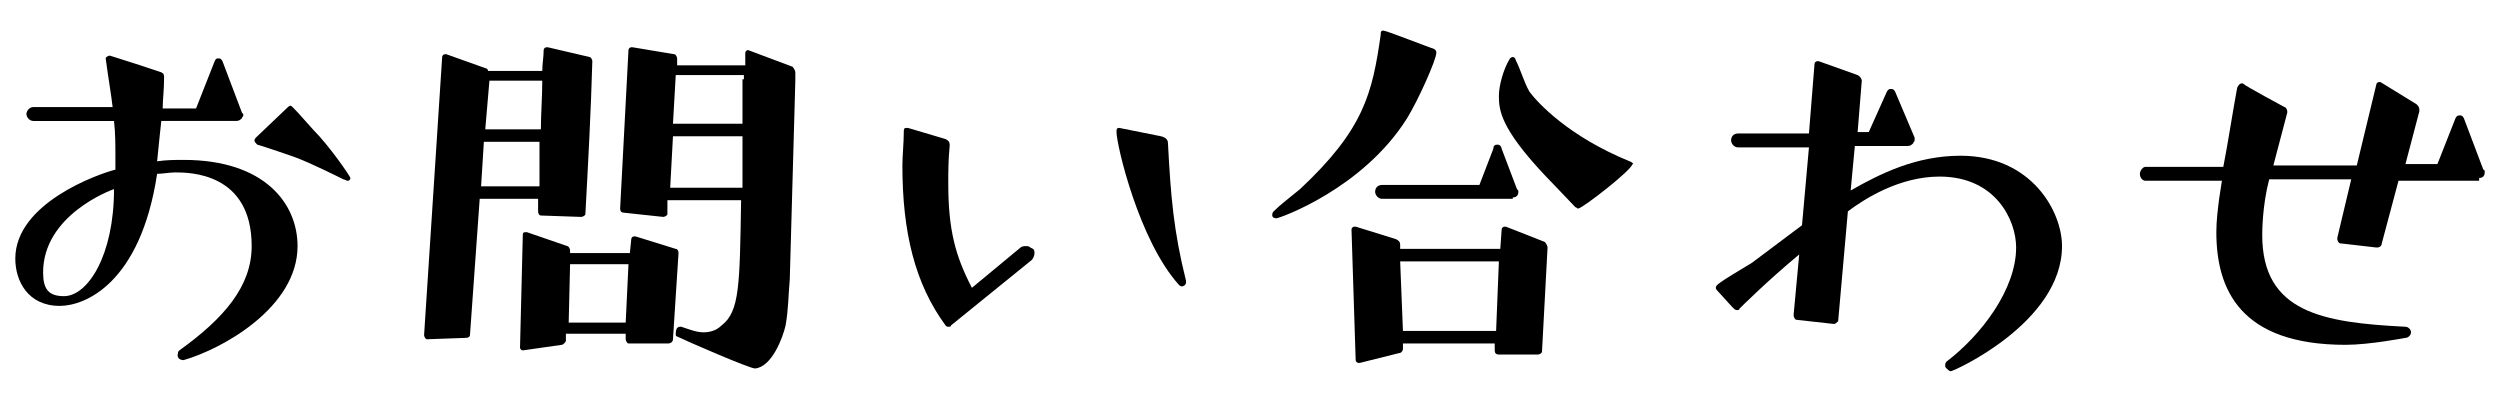
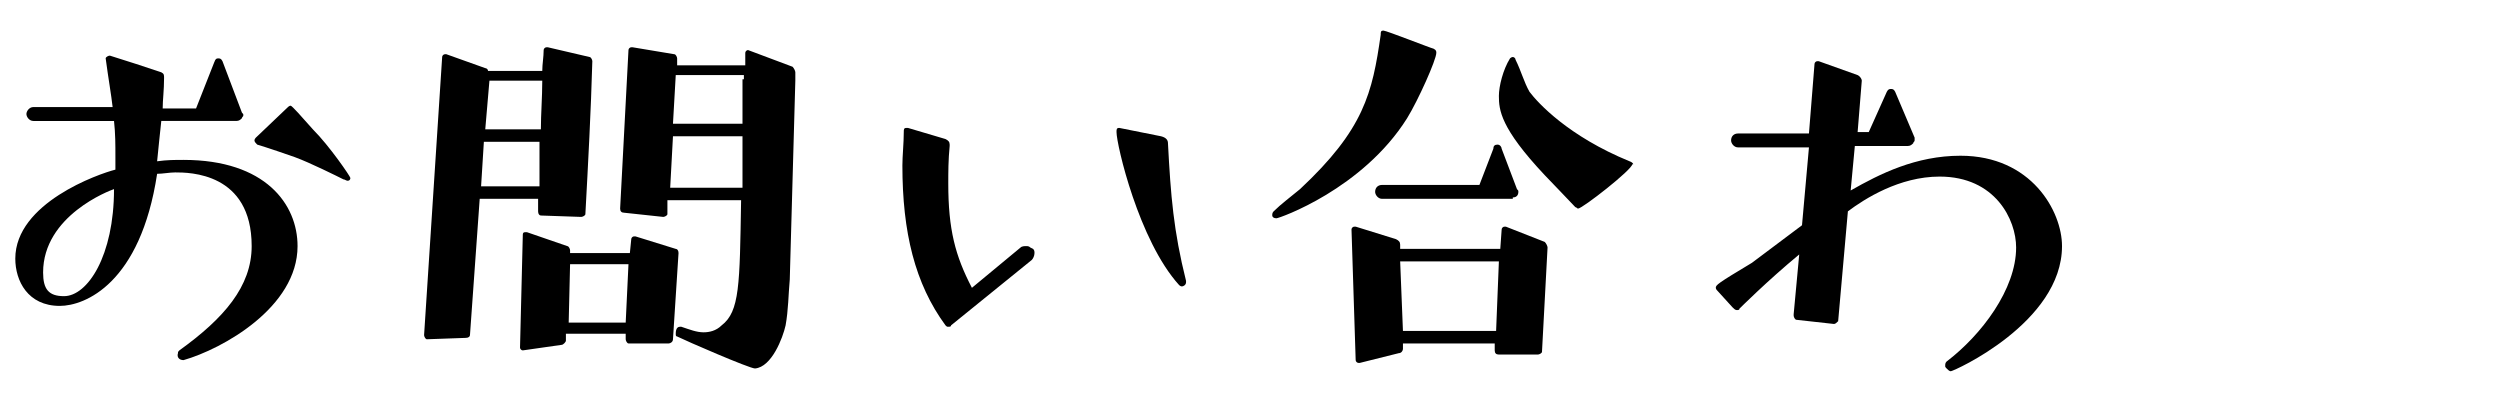
<svg xmlns="http://www.w3.org/2000/svg" version="1.1" x="0px" y="0px" width="179.8px" height="28.8px" viewBox="0 0 179.8 28.8" style="enable-background:new 0 0 179.8 28.8;" xml:space="preserve">
  <style type="text/css">
	.st0{display:none;}
	.st1{display:inline;}
</style>
  <g id="レイヤー_1">
    <g>
      <path d="M13.2,25.9c2.8-0.8,8.2-3.8,8.2-8.2c0-3-2.3-6.2-8.2-6.2c-0.6,0-1.2,0-1.9,0.1c0.1-1.1,0.2-1.9,0.3-2.9h5.4    c0.2,0,0.3-0.1,0.4-0.2c0-0.1,0.1-0.1,0.1-0.2c0-0.1,0-0.1-0.1-0.2L16,4.4c-0.1-0.2-0.2-0.2-0.3-0.2c-0.1,0-0.2,0-0.3,0.3    l-1.3,3.3h-2.4c0-0.6,0.1-1.3,0.1-2.2c0-0.2,0-0.3-0.2-0.4C10.4,4.8,9.2,4.4,7.9,4h0C7.8,4,7.6,4.1,7.6,4.2v0    C7.8,5.7,8,6.8,8.1,7.7H2.4C2.1,7.7,1.9,8,1.9,8.2c0,0.2,0.2,0.5,0.5,0.5h5.8c0.1,0.9,0.1,1.7,0.1,2.6v0.9    c-1.2,0.3-7.2,2.4-7.2,6.4c0,1.6,0.9,3.4,3.2,3.4c1.8,0,5.8-1.6,7-9.5c0.4,0,0.9-0.1,1.3-0.1c1,0,5.5,0,5.5,5.3    c0,2.9-2,5.2-5.2,7.5c-0.1,0.1-0.1,0.1-0.1,0.2C12.7,25.7,12.9,25.9,13.2,25.9L13.2,25.9z M8.2,13.6c0,4.8-1.9,7.7-3.6,7.7    c-1.1,0-1.5-0.5-1.5-1.7C3.1,15.5,7.9,13.7,8.2,13.6z M18.4,9.9c0,0-0.1,0.1-0.1,0.2c0,0.1,0.1,0.2,0.2,0.3c0,0,0.7,0.2,2.7,0.9    c1.1,0.4,3.1,1.4,3.5,1.6c0.1,0,0.2,0.1,0.3,0.1c0.2,0,0.2-0.2,0.2-0.2c0-0.1-1.5-2.3-2.7-3.5c-0.8-0.9-1.5-1.7-1.6-1.7    c-0.1,0-0.2,0.1-0.4,0.3L18.4,9.9z" />
      <path d="M53.3,14.4c-0.1,6.1-0.1,8-1.4,9c-0.4,0.4-0.9,0.5-1.3,0.5c-0.5,0-1-0.2-1.6-0.4c0,0-0.1,0-0.1,0c-0.3,0-0.3,0.4-0.3,0.5    c0,0.1,0,0.2,0.1,0.2c0.6,0.3,5.2,2.3,5.6,2.3c1.2-0.1,2-2.2,2.2-3.1c0.2-1.1,0.2-2.2,0.3-3.3l0.4-14.3c0-0.2,0-0.4,0-0.6    c0-0.1-0.1-0.3-0.2-0.4l-3.2-1.2h0c-0.1,0-0.2,0.1-0.2,0.2l0,0.9h-4.9l0-0.5c0-0.1-0.1-0.3-0.2-0.3l-3-0.5h-0.1    c-0.1,0-0.2,0.1-0.2,0.2L44.6,15c0,0.2,0.1,0.3,0.3,0.3l2.8,0.3c0.1,0,0.3-0.1,0.3-0.2l0-1H53.3z M33.5,24.3    c0.2,0,0.3-0.1,0.3-0.2l0.7-9.8h4.2v0.9c0,0.2,0.1,0.3,0.2,0.3l2.9,0.1c0.1,0,0.3-0.1,0.3-0.2c0.2-3.7,0.4-7.4,0.5-11    c0-0.1-0.1-0.3-0.2-0.3l-3-0.7h-0.1c-0.1,0-0.2,0.1-0.2,0.2c0,0.5-0.1,1-0.1,1.5h-3.9c0-0.1-0.1-0.2-0.2-0.2l-2.8-1h-0.1    c-0.1,0-0.2,0.1-0.2,0.2l-1.3,20c0,0.1,0.1,0.3,0.2,0.3L33.5,24.3z M48.1,24.7c0.1,0,0.3-0.1,0.3-0.3l0.4-6.2    c0-0.2-0.1-0.3-0.2-0.3L45.7,17h-0.1c-0.1,0-0.2,0.1-0.2,0.2l-0.1,1h-4.3V18c0-0.1-0.1-0.3-0.2-0.3l-2.9-1h-0.1    c-0.1,0-0.2,0-0.2,0.2l-0.2,8.1c0,0.1,0.1,0.2,0.2,0.2h0l2.8-0.4c0.1,0,0.3-0.2,0.3-0.3V24H45v0.4c0,0.1,0.1,0.3,0.2,0.3    L48.1,24.7z M53.4,9.8c0,1.2,0,2.4,0,3.7h-5.2l0.2-3.7H53.4z M53.4,5.7c0,1.1,0,2.2,0,3.2h-5l0.2-3.5h4.9V5.7z M45,23.2h-4.1    L41,19h4.2L45,23.2z M39,5.8C39,7,38.9,8.2,38.9,9.3h-4l0.3-3.5H39z M38.8,13.4h-4.2l0.2-3.2h4L38.8,13.4z" />
      <path d="M74.2,18.7c0.1-0.1,0.2-0.3,0.2-0.5c0-0.1,0-0.2-0.1-0.3l-0.2-0.1c-0.1-0.1-0.2-0.1-0.3-0.1c-0.1,0-0.3,0-0.4,0.1    l-3.5,2.9c-1.2-2.3-1.7-4.2-1.7-7.5c0-0.8,0-1.7,0.1-2.7v-0.1c0-0.2-0.1-0.3-0.3-0.4l-2.7-0.8h-0.1c-0.2,0-0.2,0.1-0.2,0.3    c0,0.8-0.1,1.7-0.1,2.4c0,4.8,0.9,8.5,3.1,11.5c0.1,0.1,0.1,0.1,0.2,0.1c0.1,0,0.2,0,0.2-0.1L74.2,18.7z M85.3,20.2    c-0.9-3.6-1.1-6.1-1.3-9.9c0-0.2-0.1-0.4-0.5-0.5l-3-0.6h0c-0.2,0-0.2,0.1-0.2,0.3c0,0.9,1.6,7.8,4.5,11c0,0,0.1,0.1,0.2,0.1    c0.1,0,0.3-0.1,0.3-0.3V20.2z" />
      <path d="M110.6,25.5c0.1,0,0.3-0.1,0.3-0.2l0.4-7.5c0-0.1-0.1-0.3-0.2-0.4l-2.8-1.1h-0.1c-0.1,0-0.2,0.1-0.2,0.2l-0.1,1.4h-7.2    v-0.3c0-0.2-0.1-0.3-0.3-0.4l-2.9-0.9h-0.1c-0.1,0-0.2,0.1-0.2,0.2l0.3,9.4c0,0.1,0.1,0.2,0.2,0.2h0.1l2.8-0.7    c0.2,0,0.3-0.2,0.3-0.3l0-0.4h6.6v0.5c0,0.2,0.1,0.3,0.3,0.3L110.6,25.5z M99.5,2.2c-0.2,0-0.2,0.1-0.2,0.3    c-0.6,4.2-1.2,6.8-5.8,11.1c-0.6,0.5-1.4,1.1-1.9,1.6c-0.1,0.1-0.1,0.2-0.1,0.3c0,0.1,0.1,0.2,0.3,0.2c0.2,0,6.2-2.1,9.4-7.2    c0.8-1.3,2.1-4.2,2.1-4.7c0-0.1,0-0.2-0.2-0.3C103,3.5,99.7,2.2,99.5,2.2L99.5,2.2z M117.2,11.6c-4.4-1.8-6.6-4.2-7.2-5    c-0.4-0.7-0.6-1.5-1-2.3c0-0.1-0.1-0.2-0.2-0.2c-0.1,0-0.2,0.1-0.2,0.1c-0.5,0.8-0.8,2-0.8,2.7c0,1,0.1,2.3,3.3,5.7    c0.3,0.3,2.1,2.2,2.2,2.3c0.1,0,0.1,0.1,0.2,0.1c0.3,0,3.9-2.8,3.9-3.2C117.5,11.9,117.5,11.7,117.2,11.6z M107.6,23.8h-6.7    l-0.2-5h7.1L107.6,23.8z M108.8,14.2c0.3,0,0.4-0.2,0.4-0.4c0-0.1,0-0.1-0.1-0.2l-1.1-2.9c0-0.1-0.1-0.3-0.3-0.3    c-0.2,0-0.3,0.1-0.3,0.3l-1,2.6h-7c-0.3,0-0.5,0.2-0.5,0.5c0,0.2,0.2,0.5,0.5,0.5H108.8z" />
      <path d="M131.9,23.3c0.1,0,0.2-0.1,0.3-0.2l0.7-7.9c1.2-0.9,3.7-2.5,6.6-2.5c4,0,5.5,3.1,5.5,5.1c0,3-2.5,6.3-5,8.2    c-0.1,0.1-0.1,0.2-0.1,0.3c0,0.1,0,0.1,0.1,0.2c0.1,0.1,0.2,0.2,0.3,0.2c0.2,0,8-3.5,8-9c0-2.5-2.2-6.5-7.3-6.5    c-3.2,0-5.8,1.3-7.9,2.5l0.3-3.2h3.8c0.2,0,0.3-0.1,0.4-0.2c0-0.1,0.1-0.1,0.1-0.2c0-0.1,0-0.1,0-0.2l-1.4-3.3    c-0.1-0.2-0.2-0.2-0.3-0.2c-0.1,0-0.2,0-0.3,0.2l-1.3,2.9h-0.8l0.3-3.7c0-0.1-0.1-0.3-0.3-0.4l-2.8-1c0,0-0.1,0-0.1,0    c-0.1,0-0.2,0.1-0.2,0.2l-0.4,5h-5.1c-0.3,0-0.5,0.2-0.5,0.5c0,0.2,0.2,0.5,0.5,0.5h5.1l-0.5,5.6l-3.6,2.7    c-2.5,1.5-2.6,1.6-2.6,1.8c0,0.1,0.1,0.2,0.2,0.3l1,1.1c0.1,0.1,0.2,0.2,0.3,0.2c0.1,0,0.2,0,0.2-0.1c0,0,2-2,4.3-3.9l-0.4,4.3    v0.1c0,0.1,0.1,0.3,0.2,0.3L131.9,23.3L131.9,23.3z" />
-       <path d="M178.3,12.8c0.2,0,0.4-0.1,0.4-0.4c0-0.1,0-0.2-0.1-0.2l-1.4-3.7c-0.1-0.2-0.2-0.2-0.3-0.2c-0.1,0-0.2,0-0.3,0.2l-1.3,3.3    h-2.3L174,8V7.9c0-0.2-0.1-0.3-0.2-0.4l-2.6-1.6c0,0-0.1,0-0.1,0c-0.1,0-0.2,0.1-0.2,0.2l-1.4,5.8h-6l1-3.8c0,0,0-0.1,0-0.1    c0-0.1-0.1-0.3-0.2-0.3c0,0-2.8-1.5-3-1.7c0,0-0.1,0-0.1,0c-0.1,0-0.2,0.1-0.3,0.3c-0.3,1.6-0.7,4.2-1,5.7h-5.6    c-0.2,0-0.4,0.3-0.4,0.5c0,0.3,0.2,0.5,0.4,0.5l5.5,0l-0.2,1.3c-0.1,0.8-0.2,1.6-0.2,2.4c0,4.1,1.7,8.1,9.3,8.1    c1.7,0,4.3-0.5,4.3-0.5c0.2,0,0.4-0.2,0.4-0.4c0-0.2-0.2-0.4-0.4-0.4c-5.9-0.3-10.3-1-10.3-6.6c0-0.2,0-2.1,0.5-4h5.9l-1,4.2v0.1    c0,0.1,0.1,0.3,0.2,0.3l2.6,0.3h0.1c0.1,0,0.3-0.1,0.3-0.3l1.2-4.5H178.3z" />
    </g>
  </g>
  <g id="レイヤー_2" class="st0">
    <g class="st1">
      <path d="M37.5,26.5c3.1-0.9,8.9-4.1,8.9-8.9c0-3.2-2.5-6.7-8.8-6.7c-0.7,0-1.3,0-2.1,0.1c0.1-1.2,0.2-2.1,0.3-3.1h5.8    c0.2,0,0.3-0.1,0.4-0.2c0-0.1,0.1-0.1,0.1-0.2c0-0.1,0-0.1-0.1-0.2l-1.5-4C40.4,3,40.3,3,40.2,3c-0.1,0-0.3,0-0.4,0.3l-1.4,3.6    h-2.6c0-0.7,0.1-1.4,0.1-2.4c0-0.2,0-0.3-0.3-0.4c-1.3-0.4-2.6-0.8-4-1.3h0c-0.1,0-0.3,0.1-0.3,0.3v0c0.2,1.6,0.4,2.7,0.5,3.7    h-6.2c-0.3,0-0.5,0.3-0.5,0.5c0,0.3,0.3,0.5,0.5,0.5H32c0.1,1,0.1,1.9,0.1,2.9v1c-1.3,0.4-7.8,2.6-7.8,7c0,1.7,0.9,3.7,3.5,3.7    c2,0,6.3-1.7,7.5-10.3c0.5,0,0.9-0.1,1.4-0.1c1.1,0,5.9,0,5.9,5.7c0,3.2-2.2,5.7-5.6,8.1C37,26,37,26,37,26.1    C37,26.3,37.1,26.5,37.5,26.5L37.5,26.5z M32,13.2c0,5.3-2.1,8.3-3.9,8.3c-1.2,0-1.6-0.5-1.6-1.9C26.5,15.2,31.7,13.3,32,13.2z     M43.1,9.1c0,0-0.1,0.1-0.1,0.3c0,0.1,0.1,0.2,0.2,0.3c0,0,0.8,0.2,3,1c1.2,0.4,3.4,1.5,3.8,1.7c0.1,0,0.2,0.1,0.3,0.1    c0.3,0,0.3-0.2,0.3-0.3c0-0.1-1.7-2.5-2.9-3.8c-0.8-1-1.6-1.8-1.8-1.8c-0.1,0-0.3,0.1-0.4,0.3L43.1,9.1z" />
      <path d="M89.7,21.8c0.1,0,0.3-0.1,0.3-0.3l0.4-9.8c0-0.2-0.1-0.3-0.3-0.4L86.8,10c0,0-0.1,0-0.1,0c-0.1,0-0.2,0.1-0.2,0.2    l-0.1,1.5h-6.2v-0.1c0-0.2-0.1-0.3-0.3-0.4L76.6,10h-0.1c-0.1,0-0.2,0.1-0.2,0.2l0.4,12.1c0,0.1,0.1,0.2,0.2,0.2H77l3.2-0.9    c0.2,0,0.3-0.2,0.3-0.3l0-0.3H86v0.5c0,0.2,0.1,0.3,0.3,0.3L89.7,21.8z M74.2,21c0-0.1-0.1-0.1-0.7-0.1c-0.8,0-2.2-0.3-2.8-0.8    c-0.4-0.3-1.8-2-2.1-2.1l0.3-0.7H74c0.2,0,0.5-0.2,0.5-0.4c0-0.1,0-0.1,0-0.2l-1.2-3.2c0-0.1-0.2-0.3-0.3-0.3    c-0.1,0-0.3,0.1-0.4,0.3l-1.1,2.8h-2.2c0-0.1,0.8-2.4,1-4.3c0-0.2-0.1-0.3-0.3-0.4c-0.3-0.1-3.6-0.7-3.8-0.7    c-0.2,0-0.2,0.2-0.2,0.4c0,0.6,0.1,1.2,0.1,1.8c0,1.1-0.1,2.1-0.3,3.2h-5.4c-0.3,0-0.5,0.3-0.5,0.5c0,0.3,0.1,0.5,0.5,0.5h5.2    c-0.3,1.1-0.9,3.6-3.1,6.4c-0.3,0.5-0.8,0.9-1.1,1.3c-0.1,0.1-0.1,0.2-0.1,0.3c0,0.1,0.1,0.3,0.3,0.3c0.3,0,3.1-1.6,5.3-4.6    c0.4-0.6,0.8-1.2,1.2-1.8c0,0.2,0,0.4,0,0.6c0,1.6,0.8,2.8,1.8,3.8c1.2,1.3,1.4,1.5,1.6,1.5c0.1,0,0.1,0,0.2-0.1    c0.7-0.8,1.9-2.6,2.5-3.6C74.1,21.2,74.2,21.1,74.2,21L74.2,21z M73.6,10.3c0.1,0,0.3-0.1,0.4-0.2c0-0.1,0.1-0.1,0.1-0.2    c0-0.1,0-0.2-0.1-0.3l-1.2-3.2c0-0.1-0.2-0.3-0.3-0.3c-0.1,0-0.3,0.1-0.3,0.3l-1.1,2.8h-5.9C65.6,7.9,66,6.4,66,5.2    c0-0.4-0.3-0.4-4.1-0.4c-0.1,0-0.2,0.1-0.2,0.2C62,6.6,62,7.4,62,7.6c0,2.3-0.8,4.5-2,6c-0.2,0.3-0.5,0.6-0.7,0.9    c0,0.1-0.1,0.1-0.1,0.2c0,0.2,0.1,0.3,0.3,0.3c0.3,0,0.7-0.3,0.7-0.3c2.7-1.4,3.9-3.6,4.4-4.5H73.6z M86.1,20h-5.6l-0.2-7.4h6.2    L86.1,20z" />
      <path d="M107.6,26.7c5.4-0.9,11.4-3.2,11.4-8.5c0-2-2.3-5.4-7.6-5.4c-2,0-4.1,0.4-5.9,1.5l3-5.2c0-0.1,0.1-0.2,0.1-0.3    c0-0.1,0-0.2-0.2-0.3l-2.9-1.5c-0.1,0-0.1,0-0.2,0c-0.1,0-0.2,0-0.3,0.1l-4.5,9.5c0,0.1,0,0.1,0,0.2c0,0.1,0,0.1,0.1,0.2l2.6,0.6    c0.1,0,0.1,0,0.1,0c0.1,0,0.2-0.1,0.3-0.2l0.2-0.3c0.7-0.7,3.3-3,6.5-3c4.1,0,5,2,5,4.2c0,3.8-2.9,5.5-8.6,7.4    c-0.2,0.1-0.3,0.3-0.3,0.5c0,0.1,0.1,0.4,0.4,0.4h0.1L107.6,26.7z M114.8,7.7c0.2,0,0.4,0,0.4-0.2c0,0,0-0.1,0-0.1    c0-0.1-0.1-0.3-0.3-0.4l-3.6-2.5c-1.6-1.1-3.3-2.3-3.3-2.3C108,2.1,107.8,2,107.7,2c-0.2,0-0.3,0.1-0.5,0.3L105,4.4    c0,0.1-0.1,0.1-0.1,0.2c0,0.2,0.1,0.4,0.4,0.4c0,0,1.9,0.5,4.1,1.1c2,0.5,4.9,1.4,5.1,1.5H114.8z" />
      <path d="M155,12.4c0.2,0,0.5-0.1,0.5-0.4c0-0.1,0-0.2-0.1-0.3l-1.6-4.1c-0.1-0.2-0.3-0.3-0.3-0.3c-0.1,0-0.3,0-0.4,0.3l-1.4,3.6    h-2.5l1.2-4.2V7c0-0.2-0.1-0.4-0.3-0.5l-2.8-1.8c0,0-0.1,0-0.1,0c-0.1,0-0.2,0.1-0.3,0.2l-1.5,6.3H139l1.1-4.1c0,0,0-0.1,0-0.1    c0-0.1-0.1-0.3-0.2-0.4c0,0-3-1.7-3.3-1.8c0,0-0.1,0-0.1,0c-0.1,0-0.3,0.1-0.3,0.3c-0.3,1.7-0.8,4.6-1.1,6.2H129    c-0.3,0-0.5,0.3-0.5,0.5c0,0.3,0.2,0.5,0.5,0.5l6,0l-0.2,1.4c-0.1,0.9-0.2,1.7-0.2,2.6c0,4.5,1.9,8.8,10.1,8.8    c1.8,0,4.6-0.5,4.7-0.5c0.3,0,0.4-0.2,0.4-0.4c0-0.2-0.2-0.4-0.4-0.4c-6.4-0.4-11.1-1.1-11.1-7.1c0-0.2,0-2.3,0.5-4.3h6.4    l-1.1,4.5V17c0,0.1,0.1,0.3,0.3,0.3l2.9,0.3h0.1c0.1,0,0.3-0.1,0.4-0.3l1.3-4.9H155z" />
    </g>
  </g>
  <g id="レイヤー_3" class="st0">
    <g class="st1">
      <path d="M42.1,25.8c0.1,0,0.3-0.1,0.3-0.3c0-2.2,0-4.5,0-6.7c0-0.2-0.1-0.3-0.3-0.3l-3.3-0.4c-0.1,0-0.3,0.1-0.3,0.2    c0.1,1.7,0.1,3.4,0.1,5.1h-4.5c0,0,0-0.1,0-0.1l0.4-9.7h3.9v0.9c0,0.1,0,0.3,0,0.4c0,0.1,0.1,0.3,0.3,0.3l3.1,0    c0.1,0,0.3-0.1,0.3-0.3c0-2.4,0-4.8,0-7.2c0-0.2-0.1-0.3-0.3-0.3l-3.3-0.4h0c-0.1,0-0.2,0.1-0.2,0.2c0,1.8,0,3.7,0.1,5.6h-3.8    L35,5.4C35,5.2,34.9,5,34.7,5L31,4.2h0c-0.1,0-0.2,0.1-0.2,0.2l-0.3,8.3h-4l0.4-4.4c0-0.2-0.1-0.3-0.2-0.3l-3.3-0.3    c-0.1,0-0.3,0.1-0.3,0.2l-0.5,7.3c0,0.2,0.1,0.3,0.3,0.3H26c0.2,0,0.3-0.1,0.3-0.3l0.1-1.5h4l-0.3,9.7c0,0.1,0,0.1,0,0.1h-4.1    l0.4-4.5c0-0.2-0.1-0.3-0.2-0.3l-3.3-0.3c-0.1,0-0.3,0.1-0.3,0.2l-0.5,7.4c0,0.2,0.1,0.3,0.3,0.3h3.1c0.1,0,0.3-0.1,0.3-0.3    l0.1-1.5h12.7v1.2c0,0.1,0.1,0.3,0.3,0.3L42.1,25.8z" />
      <path d="M71.6,22.2c-1.3,1.2-2.6,2.3-4.1,3.2c-0.6,0.4-1.4,0.7-2,1.1c-0.2,0.1-0.2,0.3-0.2,0.4c0,0.1,0.1,0.2,0.3,0.2    c0.2,0,4-0.8,8-3.5c1.1,1.1,3.8,3.4,4.1,3.4c0.4,0,3.5-3.1,3.7-3.3c0,0,0.1-0.1,0.1-0.2c0-0.2-0.4-0.3-0.4-0.3    c-0.9-0.2-3.3-0.9-4.7-1.8c3-2.8,4.8-7.1,4.8-7.6c0-0.1-0.1-0.2-0.2-0.3c-0.8-0.5-3.2-1.7-3.6-1.7c-0.1,0-0.1,0-0.2,0.1l-0.3,1.3    h-6.1c0.2-0.9,0.6-3,0.8-4.7h9.1c0.2,0,0.3-0.1,0.4-0.2C81,8.3,81,8.2,81,8.1c0-0.1,0-0.1-0.1-0.2l-1.4-3.7    c-0.1-0.2-0.2-0.3-0.3-0.3s-0.3,0.1-0.3,0.3l-1.3,3.4h-6V7.5c0-0.4,0.1-0.9,0.1-1.3c0-0.2,0-0.3-0.2-0.4l-4.3-0.6    c-0.1,0-0.2,0-0.2,0.2c0,0.5,0.2,1.3,0.2,1.9c0.2,1.4,0.3,2.7,0.3,4.1v0.7c0,2.6-0.3,5.4-2.1,8.7c-0.3,0.5-0.6,0.9-0.8,1.4    c0,0.1-0.1,0.2-0.1,0.2c0,0.1,0,0.2,0.1,0.3c0.1,0,0.1,0.1,0.2,0.1c0.4,0,4.5-3.4,5.8-8.6h6.1c-0.4,1.5-1.3,3.5-2.9,5.7    c-1.1-1-2.1-2.3-3-3.4c-0.1-0.1-0.1-0.1-0.2-0.1c0,0-0.2,0-0.2,0.4c0,0.5,0.2,3.2,1.7,5.1L71.6,22.2z M61.5,25    c0.1,0,0.3-0.1,0.3-0.2l0.9-7.5c0-0.1-0.1-0.3-0.2-0.4l-2.8-1.3c0,0-0.1,0-0.1,0c-0.1,0-0.2,0.1-0.2,0.2l-0.1,0.8h-3.8    c0.4-1.2,0.7-2.5,1-3.7h8.9c0.2,0,0.3-0.1,0.4-0.2c0-0.1,0.1-0.1,0.1-0.2s0-0.1-0.1-0.2l-1.1-3c0-0.1-0.2-0.2-0.3-0.2    c-0.1,0-0.3,0.1-0.3,0.2l-1,2.7h-1.4L62,5.2c0-0.1-0.1-0.3-0.2-0.3l-2.9-1h0c-0.1,0-0.2,0.1-0.2,0.2l-0.4,7.8h-1.4    c0-0.3,0.1-0.6,0.1-0.9c0.1-0.5,0.2-1,0.2-1.5c0-0.1,0-0.3-0.2-0.4l-3.5-0.8h0c-0.2,0-0.2,0.3-0.2,0.6c0,0.6,0.1,1.3,0.1,1.9    c0,0.7,0,1.4,0,2.1c0,2.8-0.2,5.8-2,8.9c-0.2,0.4-0.6,0.9-0.8,1.3c0,0.1-0.1,0.1-0.1,0.2c0,0,0,0.3,0.3,0.3c0.4,0,3-2.6,4.3-5.4    l0.3-0.8h4l-0.9,7v0c0,0.1,0.1,0.2,0.2,0.2L61.5,25z" />
-       <path d="M112.4,22.3c-0.2,2-0.6,3.9-2.8,3.9c-0.4,0-0.8-0.1-1.1-0.2c-0.1-0.1-0.3-0.2-0.5-0.2c-0.3,0-0.3,0.4-0.3,0.4    c0,0.1,0,0.2,0.1,0.3c0.5,0.3,5.3,2.3,5.7,2.3c1.2-0.1,2-2.2,2.2-3.2c0.1-0.6,0.1-0.7,0.7-10.8c0-0.2-0.1-0.3-0.2-0.3l-3.2-1.3    h-0.1c-0.1,0-0.2,0.1-0.2,0.2c0,0.4,0,0.8,0,1.1h-5.1l-0.1-0.1l-3-1.5c0,0-0.1,0-0.1,0c-0.1,0-0.2,0.1-0.2,0.2l-1,12.6    c0,0.1,0.1,0.2,0.2,0.2h0.1l3.1-0.6c0.2,0,0.3-0.1,0.3-0.3l0.2-2.9h5.3V22.3z M97,26c0.1,0,0.2-0.1,0.2-0.2l0.4-11.9l1.5,1.9    c0.9,1.2,1.8,2.4,2.6,3.7c0.1,0.1,0.1,0.2,0.3,0.2c0,0,0.1,0,0.1,0c0.2,0,0.2-0.2,0.2-0.3c-0.1-1.5-1.5-8.2-2.2-8.2H100l-2.3,0.5    l0.2-5.2c0-0.2-0.1-0.3-0.2-0.3l-3.2-0.9h-0.1c-0.1,0-0.2,0.1-0.2,0.2l-0.2,6.3l-2.7-1.2c0,0-0.1,0-0.1,0c-0.1,0-0.2,0.1-0.2,0.2    c-0.2,0.7-0.2,1.4-0.4,2.1c-0.2,1.2-0.5,2.4-0.8,3.6c-0.3,1.4-0.7,2.8-1.1,4.1C88,22.4,88,22.4,88,22.4c0,0.1,0.1,0.3,0.3,0.3    c0.5,0,3.4-3.8,5.7-8.6l-0.3,11c0,0.2,0.1,0.3,0.3,0.3L97,26L97,26z M120,12.4c0.1,0,0.3,0,0.4-0.2c0-0.1,0.1-0.2,0.1-0.3    c0-0.1,0-0.1,0-0.2L118.9,8c0-0.1-0.1-0.3-0.3-0.3c-0.2,0-0.3,0.1-0.3,0.3l-1.3,3.4h-5.2l0.1-2.9h4c0.3,0,0.4-0.1,0.4-0.4v0    c0-0.3-0.7-2.1-0.9-2.4c-0.1-0.2-0.2-0.2-0.3-0.2c-0.1,0-0.3,0.1-0.3,0.3l-0.7,1.8h-2.2l0.1-3.1h5.7c0.4,0,0.4-0.3,0.4-0.4    c0-0.1,0-0.1,0-0.2l-1.2-3c-0.1-0.2-0.2-0.3-0.3-0.3c-0.2,0-0.3,0.1-0.3,0.3l-1,2.7h-3.2l0.1-1.5c0-0.2-0.1-0.3-0.2-0.4L108.9,0    c0,0-0.1,0-0.1,0c-0.1,0-0.2,0.1-0.2,0.2l-0.2,3.3h-5.8c-0.3,0-0.4,0.2-0.4,0.5s0.2,0.5,0.4,0.5h5.8l-0.2,3.1h-3.5    c-0.3,0-0.4,0.2-0.4,0.5c0,0.3,0.2,0.4,1,0.4h3l-0.2,2.9h-6.6c-0.3,0-0.5,0.2-0.5,0.5c0,0.2,0.2,0.5,0.5,0.5H120z M112.6,18.7    c0,0.8-0.1,1.7-0.1,2.5h-5.3l0.2-2.5H112.6z M112.7,17.8h-5.2l0.2-2.4h5V17.8z" />
      <path d="M153.3,25.4c0.2,0.2,0.4,0.4,0.6,0.5c0,0,0.1,0,0.1,0c0.3,0,3.4-3.8,3.5-3.8c0,0,0.1-0.1,0.1-0.1c0-0.1,0-0.1,0-0.1    c-0.1-0.1-0.2-0.2-0.3-0.2c-1.2-0.2-2.2-0.4-3.4-0.8c-0.2-0.1-0.5-0.2-0.8-0.3c2.2-2.7,3.3-6.1,3.3-6.2c0-0.1-0.1-0.2-0.2-0.3    l-4-0.9h-0.1c-0.1,0-0.3,0.1-0.4,1.1h-5.6l0.4-6.7h6.3l-0.3,1.4c-0.4,1.3-1.1,2-2.1,2c-0.4,0-0.9-0.1-1.4-0.3l-0.3-0.1    c0,0-0.1,0-0.1,0c-0.1,0-0.2,0.1-0.2,0.2c0,0.1-0.1,0.2-0.1,0.3c0,0.1,0.1,0.2,0.2,0.2l4.6,1.9c0.2,0.1,0.3,0.1,0.4,0.1    c1.2,0,3.3-5.6,3.3-5.9c0-0.1,0-0.2-0.1-0.2L153.8,5c0,0-0.1,0-0.1,0c-0.1,0-0.1,0-0.2,0.1l-0.3,1.3h-6.5l0-0.4    c0-0.2,0-0.3-0.2-0.4l-2.8-1h0c-0.1,0-0.2,0.1-0.2,0.2l-1.1,19.8c0,0.2,0.1,0.3,0.3,0.3l2.5,0.1l-0.5,0.4    c-0.1,0.1-0.1,0.1-0.1,0.2c0,0.1,0,0.3,0.3,0.3c0.1,0,3.3-1.1,5.8-2.9c0.3,0.3,0.7,0.6,1.1,0.9L153.3,25.4z M140.5,21.9    c0.4,0,0.4-0.2,0.4-0.4c0-0.1,0-0.1-0.1-0.2l-1.1-3c-0.1-0.1-0.2-0.3-0.3-0.3c-0.2,0-0.3,0.1-0.3,0.3l-1,2.7h-2.4l0.2-3.1    c0-0.1-0.1-0.3-0.2-0.3l-2.6-0.4h8.4c0.2,0,0.3,0,0.4-0.2c0.1-0.1,0.1-0.1,0.1-0.2c0-0.1,0-0.1,0-0.2l-0.9-2.2    c0-0.1-0.2-0.2-0.3-0.2c-0.1,0-0.3,0.1-0.3,0.2l-0.7,1.8h-3.3c1.1-0.7,3.4-2.3,3.4-2.7c0,0,0-0.1-0.1-0.1l-2.2-1.6    c0,0-0.1,0-0.1,0c-0.3,0-1.6,3.5-2,4.5h-2.2v0c0-0.5-0.6-3.6-0.8-4c0-0.1-0.1-0.2-0.2-0.2h-0.1l-3.2,1.2c-0.1,0-0.1,0.1-0.1,0.1    c0,0.3,3.3,2.9,3.3,3h-4.2c-0.3,0-0.4,0.2-0.4,0.4c0,0.2,0.2,0.5,0.4,0.5h4.8c-0.1,0-0.1,0.1-0.1,0.2l-0.2,3.7h-4.1    c-0.3,0-0.4,0.2-0.4,0.4c0,0.2,0.2,0.5,0.4,0.5h4.1l-0.2,4.8c0,0.2,0.1,0.3,0.3,0.3l2.7,0.3c0.1,0,0.3-0.1,0.3-0.2l0.3-5.1H140.5z     M141.8,10.8c0.2,0,0.3-0.1,0.4-0.2c0.1-0.1,0.1-0.2,0.1-0.2c0,0,0-0.1,0-0.2l-1.2-3c0-0.1-0.2-0.2-0.3-0.2    c-0.2,0-0.3,0.1-0.3,0.3l-1,2.7H136c0,0,0.1-0.1,0.1-0.2l0.2-3.6h4.5c0.1,0,0.3-0.1,0.4-0.2c0,0,0-0.1,0-0.2c0-0.1,0-0.2,0-0.2    l-0.8-2.2c-0.1-0.1-0.2-0.2-0.3-0.2c-0.2,0-0.3,0.1-0.3,0.3l-0.7,1.8h-2.7l0.2-2.2c0-0.2,0-0.3-0.2-0.4l-2.5-1.1h-0.1    c-0.1,0-0.2,0.1-0.2,0.2l-0.2,3.5h-4.2c-0.3,0-0.4,0.2-0.4,0.5c0,0.2,0.2,0.5,0.4,0.5h4.2l-0.2,3.7h-5.6c-0.3,0-0.4,0.2-0.4,0.5    c0,0.2,0.2,0.5,0.4,0.5H141.8z M145.5,24.8l0.6-9.7h5.6c0,0.1,0,0.1,0,0.2c-0.2,1.4-0.6,2.7-1.2,4l-1-1c-1.8-2.1-2.1-2.5-2.1-1.1    c0,2.1,1,3.7,1.6,4.5c-0.9,1.1-1.9,2-3,2.8L145.5,24.8z" />
    </g>
  </g>
  <g id="レイヤー_4" class="st0">
    <g class="st1">
      <path d="M66.5,8.9c-3.5,8.7-8.2,13.3-12.8,17c-0.1,0.1-0.2,0.2-0.2,0.3c0,0.2,0.2,0.4,0.4,0.4c0.1,0,0.1,0,0.3-0.1    c7.4-3.2,12.6-8.6,17.4-18c0-0.1,0-0.1,0-0.2c0-0.1-0.1-0.3-0.1-0.3L68,6C67.9,6,67.8,6,67.8,6c-0.1,0-0.3,0.1-0.3,0.3l-0.6,1.6    h-6.3c0.3-0.6,0.6-1.1,0.9-1.7c0,0,0-0.1,0-0.1c0-0.2-0.1-0.3-0.3-0.4l-2.6-1.1c0,0-0.2-0.1-0.4-0.1c-0.3,0-0.4,0.2-0.4,0.4    c-0.6,3-3.7,8.9-6.4,11.3c-0.1,0.1-0.1,0.2-0.1,0.3c0,0.2,0.2,0.3,0.4,0.3c0.2,0,4.2-1.7,8.3-7.7H66.5z M79.5,7.7    c0.1,0.1,0.2,0.1,0.3,0.1c0.2,0,0.2-0.1,0.2-0.2c0-0.3-1.2-2.5-1.9-3.6c-0.9-1.4-1-1.6-1-1.6c-0.1-0.1-0.2-0.2-0.3-0.2    c-0.1,0-0.2,0-0.4,0.1l-1.5,1c-0.1,0.1-0.2,0.2-0.2,0.3c0,0.1,0.1,0.2,0.2,0.3c0.5,0.3,1.4,1.1,3.1,2.4L79.5,7.7z M71.5,5.3    c-0.1,0.1-0.1,0.2-0.1,0.3c0,0.1,0,0.2,0.1,0.3c3.2,2.4,3.4,2.6,4.6,3.7c0.1,0.1,0.1,0.1,0.3,0.1c0.3,0,0.3-0.3,0.3-0.3    c0-0.2-0.7-1.6-1.7-3.4c-0.9-1.6-1.1-1.9-1.5-1.9c-0.1,0-0.3,0-0.4,0.1L71.5,5.3z" />
      <path d="M95.3,11c-0.1,0-0.1-0.1-0.2-0.1c-0.2,0-0.3,0.2-0.3,0.3c-1.8,6.2-4.6,10.2-9,13.4c-0.1,0.1-0.1,0.1-0.1,0.3    c0,0.2,0.1,0.4,0.4,0.4c0,0,0.1,0,0.2,0c5.5-2.2,8.8-5.8,11.7-12.3c0,0,0-0.1,0-0.1c0-0.1,0-0.2-0.1-0.3L95.3,11z M87,10.1    l-1.8,0.8C85.1,11,85,11,85,11.2c0,0.1,0,0.2,0.1,0.3c1.6,2.2,2.2,3,3.9,5.4c0.1,0.1,0.2,0.2,0.3,0.2c0.2,0,0.4-0.2,0.4-0.4    c0-0.2-0.5-2.1-2.1-6.3c-0.1-0.2-0.3-0.3-0.4-0.3H87z M81.4,14.4c1.5,1.4,2.2,2.1,4,4c0.1,0.1,0.3,0.1,0.3,0.1    c0.4,0,0.4-0.3,0.4-0.4c0,0,0-0.1-0.1-0.2c-1.3-2.8-1.7-3.2-3-5.5c-0.2-0.4-0.4-0.4-0.4-0.4s-0.1,0-0.2,0.1l-1.7,1.1    c-0.1,0.1-0.2,0.1-0.2,0.2c0,0.1,0.1,0.2,0.1,0.3L81.4,14.4z" />
      <path d="M121.4,26.3c0.1,0.1,0.2,0.1,0.3,0.1c0.3,0,0.5-0.3,0.5-0.5c0-0.5-3.8-6.1-7.1-10c3-3.5,5.4-7.8,5.4-7.9    c0-0.1-0.1-0.2-0.1-0.3l-3.4-2.1c-0.1,0-0.2-0.1-0.3-0.1c-0.1,0-0.3,0.1-0.3,0.3c-0.2,0.6-0.4,1.1-0.6,1.6h-11.9    c-0.3,0-0.5,0.3-0.5,0.5c0,0.3,0.2,0.5,0.5,0.5h11.5c-2.8,6.1-7.6,12-13.8,16.1c-0.1,0.1-0.1,0.2-0.1,0.3v0.1    c0.1,0.2,0.2,0.4,0.4,0.4c0.1,0,0.1,0,0.2,0c4.2-1.6,7.8-4.3,10.6-6.9c2.4,1.8,4.1,3.4,6.3,5.3L121.4,26.3z M120,5.2    c-0.1,0.1-0.1,0.2-0.1,0.3c0,0.1,0,0.2,0.1,0.3c3.2,2.4,3.4,2.6,4.6,3.7c0.1,0.1,0.1,0.1,0.3,0.1c0.3,0,0.3-0.3,0.3-0.3    c0-0.2-0.7-1.6-1.7-3.4c-0.9-1.6-1.1-1.9-1.5-1.9c-0.1,0-0.3,0-0.4,0.1L120,5.2z M128,7.6c0.1,0.1,0.2,0.1,0.3,0.1    c0.2,0,0.2-0.1,0.2-0.2c0-0.3-1.2-2.5-1.9-3.6c-0.9-1.4-1-1.6-1-1.6c-0.1-0.1-0.2-0.2-0.3-0.2c-0.1,0-0.2,0-0.4,0.1l-1.5,1    c-0.1,0.1-0.2,0.2-0.2,0.3c0,0.1,0.1,0.2,0.2,0.3c0.5,0.3,1.5,1.1,3.1,2.4L128,7.6z" />
    </g>
  </g>
  <g id="レイヤー_5" class="st0">
    <g class="st1">
      <path d="M-53.3,5.3c-0.1,2.6-0.1,5.1-0.1,7.7c0,5.8,0,10.3-3.1,10.3c-0.4,0-0.9-0.1-1.4-0.3c-0.2-0.1-0.4-0.2-0.5-0.2    c-0.3,0-0.4,0.5-0.4,0.6c0,0.5,6.5,2.9,6.6,2.9c1.3-0.1,2.3-2.6,2.5-3.6c0.2-1.2,0.3-2.6,0.3-3.8c0.2-4.7,0.2-9.5,0.5-14.2    c0-0.1-0.1-0.3-0.2-0.4l-3.7-1.4H-53c-0.1,0-0.2,0.1-0.2,0.2L-53.3,5.3z M-39.5,19c0,0,0.1-0.1,0.1-0.2c0,0,0-0.2-0.3-0.3    c-0.4-0.1-0.8-0.2-1.2-0.3c-1.3-0.3-3.9-1-4.8-1.9c-0.3-0.3-0.6-0.7-1-1.2c1.6-0.3,6.2-2.3,7.3-3.2c0.1-0.1,0.1-0.1,0.1-0.2    s0-0.1-0.1-0.2l-2.8-2.9c0,0-0.1-0.1-0.1-0.1c-0.1,0-0.1,0.1-0.2,0.1c-0.2,0.3-0.4,0.7-0.6,1.1c-0.4,0.7-0.9,1.4-1.4,2    c-0.5,0.6-1.1,1.3-1.6,1.8c-0.3,0.3-0.7,0.6-1,1c-0.1,0-0.1,0.1-0.1,0.1c-0.1,0.2-0.1,0.9-0.1,1.4c0,2.7,1.4,4.3,3.8,5.7    c0.2,0.1,0.4,0.2,0.6,0.3c0,0,0.1,0,0.2,0c0.1,0,0.2,0,0.3-0.1L-39.5,19z M-58.4,12.2c-0.2,2.6-0.5,4.9-3.1,7.3    c-0.3,0.3-0.7,0.6-1,0.9c-0.1,0.1-0.1,0.1-0.1,0.2c0,0,0,0.3,0.3,0.3c0.1,0,4.6-1.2,6.7-5.7c0.6-1.5,1.2-3.3,1.2-3.6    c0-0.1-0.1-0.2-0.2-0.2c-0.2-0.1-3.4-0.8-3.5-0.8c-0.1,0-0.2,0.1-0.2,0.2c0,0.2,0,0.4,0,0.6h-6.3c-0.2,0-0.4,0.2-0.4,0.4    s0.2,0.4,0.4,0.4H-58.4z" />
      <path d="M-16.8,26.3c0.1,0,0.2-0.1,0.2-0.2l0.5-15.2h9.5c0.2,0,0.3-0.1,0.4-0.2c0-0.1,0.1-0.1,0.1-0.2c0-0.1,0-0.2-0.1-0.2    l-1.5-3.7c0-0.1-0.1-0.3-0.3-0.3c-0.2,0-0.3,0.1-0.3,0.3L-9.5,10H-16l0.2-5.6c0-0.2-0.1-0.3-0.3-0.4l-3.7-1.1h-0.1    c-0.1,0-0.2,0.1-0.2,0.2l-0.2,6.8h-10.2c-0.3,0-0.5,0.2-0.5,0.5c0,0.2,0.2,0.5,0.5,0.5h10.2l-0.4,14.5c0,0.2,0.1,0.3,0.3,0.3    L-16.8,26.3L-16.8,26.3z M-23.7,17.8c0.8-1.1,2.1-3.8,2.1-4.7c0-0.1,0-0.2-0.2-0.3c-0.2-0.1-3.7-1.3-4-1.3c-0.1,0-0.2,0.1-0.2,0.3    c-0.1,0.6-0.1,1.3-0.2,1.9c-0.9,4.7-3.9,7-6.6,9c-0.4,0.3-0.9,0.6-0.9,0.8c0,0.2,0.2,0.3,0.4,0.3C-33.2,23.9-26.8,22.5-23.7,17.8z     M-5.4,19.2c0,0,0.1-0.2,0.1-0.2c0-0.2,0-0.2-1.4-0.5c-4.7-1.1-5.2-1.5-6.5-3.6c-0.1-0.1-0.2-0.2-0.3-0.2c-0.4,0-0.4,1.7-0.4,1.8    c0,2.3,0.9,4.1,4,5.8c0.6,0.3,0.8,0.3,0.8,0.3c0.1,0,0.2,0,0.3-0.1L-5.4,19.2z" />
      <path d="M17.5,20.5c0-0.1,0-0.2-0.1-0.3C17.2,20,17.1,20,17,20c-0.1,0-0.2,0.1-0.4,0.2c-1.4,1.6-3.5,3.6-6.2,3.6    c-2.2,0-4.6-1.4-4.6-5.3c0-4.7,2-10.4,2.7-12c0-0.1,0.1-0.2,0.1-0.3c0-0.3-0.2-0.4-0.3-0.4C8,5.7,5.6,4.9,5.6,4.9    c-0.3,0-0.4,0.2-0.4,0.3C3.7,9.4,2.7,15,2.7,18.5c0,3.2,0.8,5.8,3.9,6.9c0.9,0.3,1.9,0.5,2.8,0.5C14.6,25.8,17.5,20.9,17.5,20.5z" />
      <path d="M48.5,11.1c0.2,0,0.3-0.1,0.4-0.2c0.1-0.1,0.1-0.1,0.1-0.2s0-0.1,0-0.2l-1.3-3.3l1,0.8c0.9,0.7,1,0.8,1.4,1.2    c0.1,0.1,0.1,0.1,0.2,0.1c0.2,0,0.2-0.2,0.2-0.2c0-0.2-0.6-1.5-1.6-3.2c-0.9-1.5-1-1.8-1.4-1.8c-0.1,0-0.3,0-0.4,0.1l-1.4,0.9    c-0.1,0.1-0.1,0.2-0.1,0.3c0,0.2,0,0.2,1.3,1.2c0,0-0.1,0.1-0.1,0.1L45.6,10h-1.7C44,8.9,44,7.8,44,6.6V5.4c0-0.3-0.1-0.5-4.1-1.2    h-0.1c-0.1,0-0.2,0-0.2,0.3c0.4,2,0.4,3.8,0.5,5.6h-6.5c-0.3,0-0.5,0.2-0.5,0.5c0,0.2,0.2,0.5,0.5,0.5h6.5v0.4    c0,7.8-2.6,12.7-4.3,14.6c-0.1,0.1-0.1,0.1-0.1,0.2c0,0.1,0,0.1,0.1,0.2c0,0.1,0.1,0.1,0.2,0.1c0.1,0,6.6-2.5,7.8-15.5H48.5z     M33.8,16.1C34,16,34,15.9,34,15.8s0-0.2-0.1-0.2c-0.1-0.1-0.2-0.2-0.4-0.2c-0.1,0-0.2,0-0.3,0.1l-3.5,1.9c-0.3-1.5-0.5-3-0.5-4.4    c0-1.3,0.1-2.5,0.4-3.8c0-0.1,0-0.1,0-0.2c0-0.2-0.1-0.4-0.3-0.4l-2.8-1.3c0,0-0.1,0-0.1,0c-0.5,0-0.7,4.2-0.7,5.5    c0,4.3,0.9,7.7,1.6,7.7c0.1,0,0.1,0,0.2-0.1L33.8,16.1z M53.3,7.3c0.1,0.1,0.2,0.1,0.2,0.1c0.1,0,0.1,0,0.1,0s0.1-0.1,0.1-0.2    c0-0.3-1.2-2.3-1.8-3.3C51,2.5,51,2.4,51,2.4c-0.1-0.1-0.2-0.2-0.3-0.2c-0.1,0-0.2,0-0.3,0.1l-1.4,1c-0.1,0.1-0.2,0.2-0.2,0.3    c0,0.1,0.1,0.2,0.2,0.3c0.4,0.3,1.4,1,2.9,2.2L53.3,7.3z" />
      <path d="M73.2,6.3c0.1-0.1,0.1-0.2,0.1-0.3c0-0.1,0-0.1-0.1-0.2L70.8,4c-0.1-0.1-0.1-0.1-0.2-0.1c-0.1,0-0.2,0.1-0.3,0.1L69,5.3    h-8c-0.3,0-0.5,0.2-0.5,0.5c0,0.3,0.2,0.5,0.5,0.5h7.2L57.6,16.7c-0.1,0.1-0.1,0.2-0.1,0.3c0,0.1,0,0.2,0.2,0.3l1,0.5    c0.1,0,0.2,0.1,0.3,0.1c0.2,0,0.4-0.1,0.5-0.2l1.8-1.5c2-1.2,4.3-1.9,6.3-1.9c4,0,5.2,2.7,5.2,4.4c0,2.4-1.3,4.3-2.6,4.9    c0-0.6-0.3-4-4.7-4c-2.2,0-4.1,1.2-4.1,3.1c0,1.8,2.1,3.2,5.1,3.2c5.2,0,9.4-2.7,9.5-7.3c0-2.2-2-6-8-6c-1.1,0-2.3,0.1-3.2,0.4    L73.2,6.3z M68.8,24.4c-0.6,0.2-1.5,0.3-2.2,0.3c-1.7,0-3-0.8-3-2.1c0-0.8,0.8-1.6,1.9-1.6c1.8,0,3.3,1.8,3.3,3.2V24.4z" />
      <path d="M108,5.4c0,1-0.8,1.8-1.8,1.8c-1,0-1.8-0.8-1.8-1.8s0.8-1.8,1.8-1.8C107.3,3.7,108,4.4,108,5.4z M109.4,5.4    c0-1.8-1.4-3.2-3.2-3.2c-1.7,0-3.1,1.4-3.1,3.2c0,1.7,1.4,3.1,3.1,3.1C108,8.6,109.4,7.2,109.4,5.4z M99.5,9.7    c-3,7.9-7.8,12.2-12.2,15.4c-0.1,0.1-0.2,0.2-0.2,0.4c0,0.1,0.1,0.4,0.3,0.4c0.1,0,0.2,0,0.3-0.1c8-3.5,12.1-7.4,16.7-16.4    c0-0.1,0.1-0.1,0.1-0.2c0-0.1-0.1-0.2-0.1-0.3l-3.5-1.8c-0.1,0-0.2-0.1-0.2-0.1c-0.1,0-0.2,0.1-0.3,0.3c-0.1,0.5-0.3,0.9-0.5,1.4    H85.7c-0.2,0-0.4,0.3-0.4,0.5c0,0.3,0.2,0.5,0.4,0.5H99.5z" />
      <path d="M133.9,23.7c0.2,0,0.4-0.2,0.4-0.4l0.9-13c0-0.2-0.1-0.4-0.3-0.5l-3-1c0,0-0.1,0-0.1,0c-0.1,0-0.2,0.1-0.3,0.3l0,0.9    h-12.1V9.8c0-0.2-0.2-0.3-0.4-0.4l-2.8-0.7c-0.3,0-0.4,0.1-0.4,0.3l0.6,14.7c0,0.1,0.1,0.3,0.3,0.3h0l2.5-0.4    c0.2,0,0.3-0.2,0.3-0.4v-0.5h11.1l0,0.8v0.1c0,0.1,0.1,0.3,0.3,0.3H133.9z M130.9,21.5h-11.2L119.5,11h12L130.9,21.5z" />
      <path d="M158.8,9.7c-3,7.9-7.8,12.2-12.2,15.4c-0.1,0.1-0.2,0.2-0.2,0.4c0,0.1,0.1,0.4,0.3,0.4c0.1,0,0.2,0,0.3-0.1    c8-3.5,12.1-7.4,16.7-16.4c0-0.1,0.1-0.1,0.1-0.2c0-0.1-0.1-0.2-0.1-0.3l-3.5-1.8C160.1,7,160,7,159.9,7c-0.1,0-0.2,0.1-0.3,0.3    c-0.1,0.5-0.3,0.9-0.5,1.4H145c-0.2,0-0.4,0.3-0.4,0.5c0,0.3,0.2,0.5,0.4,0.5H158.8z" />
      <path d="M181.2,25.6c0.2,0,0.3-0.2,0.3-0.3l0.1-8v-0.1c0-0.2-0.1-0.3-0.3-0.3l-1.8-0.4c3.7-2.1,6.4-4.4,6.4-4.7c0-0.1,0-0.1,0-0.2    L184,9.3c-0.1-0.1-0.2-0.1-0.3-0.1c-0.1,0-0.2,0-0.3,0.1c-2.1,2.8-8,7.7-12,10c-0.2,0.1-0.2,0.2-0.2,0.3c0,0.3,0.2,0.3,0.4,0.3    c0.4,0,3.6-1.1,7.3-3.2l-0.1,8.3c0,0.2,0.1,0.4,0.3,0.4L181.2,25.6z" />
-       <path d="M212.8,15.7c0.1,0,0.2-0.1,0.2-0.3l-0.2-1.5c0-0.2-0.2-0.3-0.3-0.3l-17.4,0.2c-0.1,0-0.2,0.1-0.2,0.2v0.1l0.2,1.3    c0,0.2,0.2,0.3,0.3,0.3L212.8,15.7z" />
      <path d="M230.6,24.6c0,0.1,0.1,0.2,0.2,0.2c1.2,0,11.4-6,14.1-10.1c0-0.1,0-0.1,0-0.2c0-0.2-0.1-0.3-0.2-0.3c-0.1,0-0.1,0-0.2,0.1    c-2,1.5-6.9,3.9-10.5,5.3l0.7-10.9c0-0.1-0.1-0.3-0.2-0.3l-2.9-0.8c0,0-0.1,0-0.1,0c-0.1,0-0.2,0.1-0.2,0.2L230.6,24.6L230.6,24.6    z M227.9,11.1c0-0.1-0.1-0.2-0.1-0.2l-3.4-1.4c0,0-0.1,0-0.1,0c-0.1,0-0.2,0.1-0.2,0.3c-0.5,6.4-1.5,9.7-4.5,13.8    c0,0.1-0.1,0.1-0.1,0.2c0,0.1,0.1,0.3,0.3,0.3c0.1,0,0.2,0,0.3-0.1C224,21.1,226.3,17.7,227.9,11.1L227.9,11.1z" />
    </g>
  </g>
</svg>